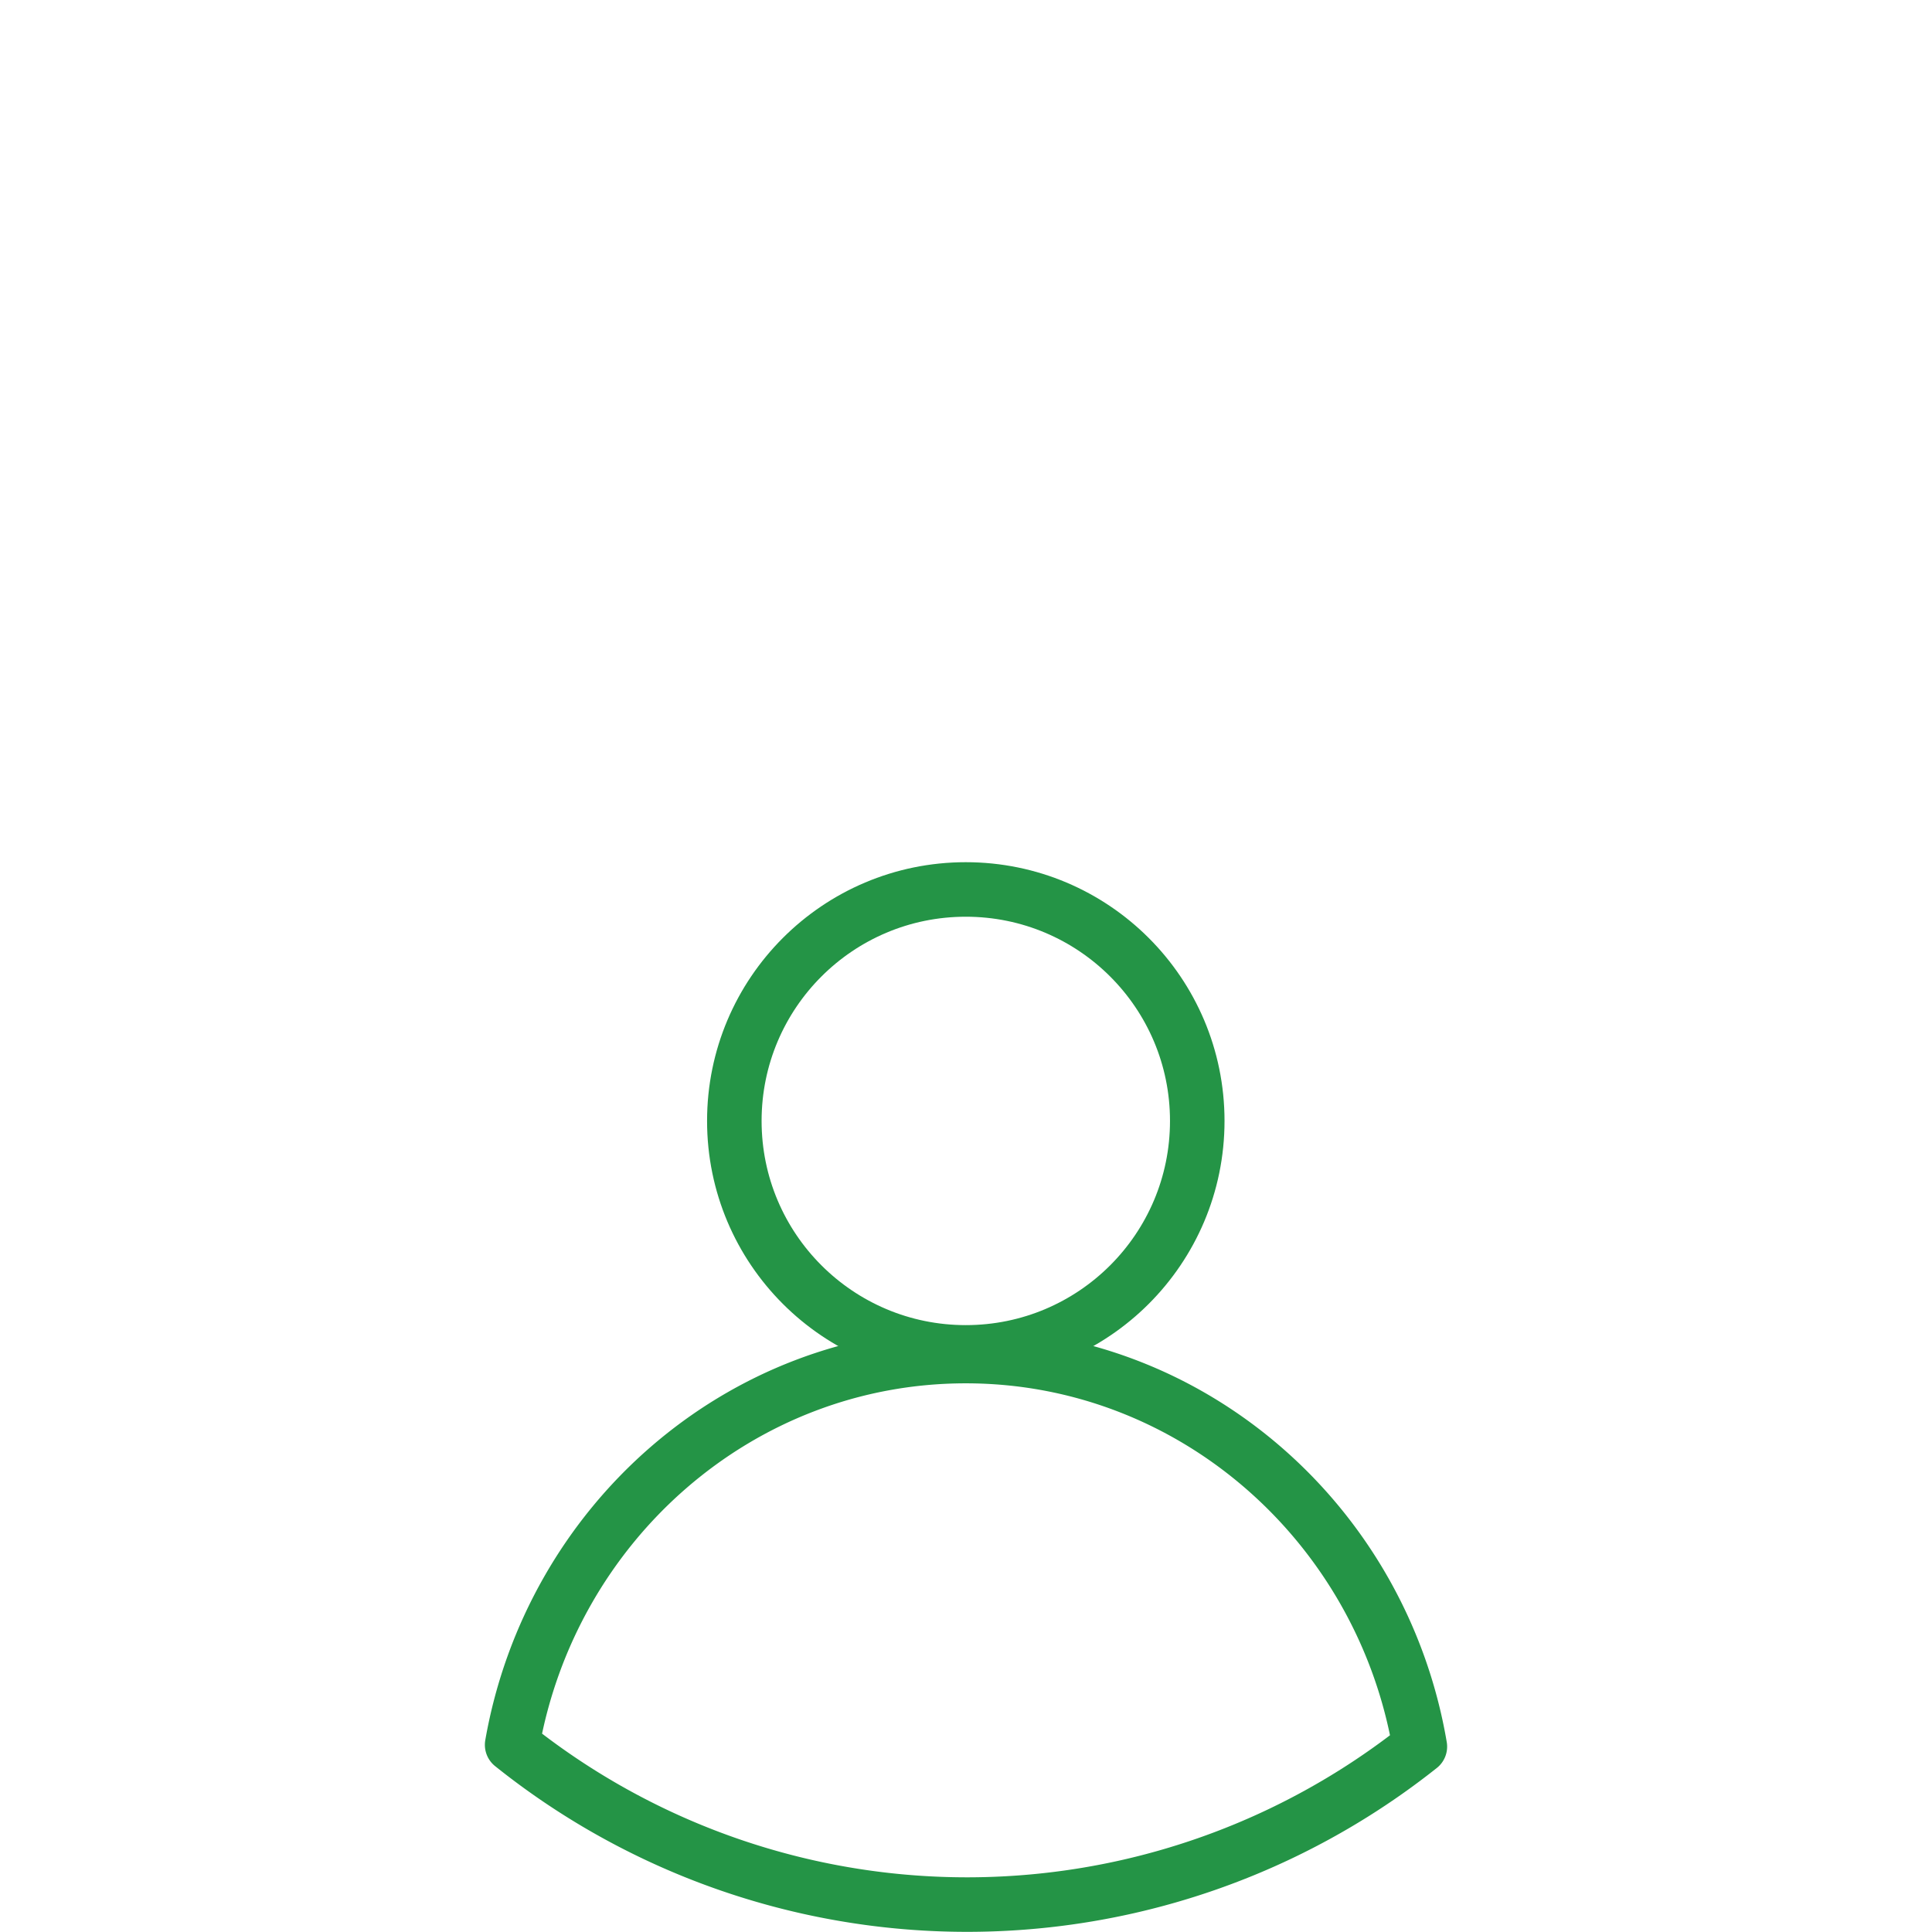
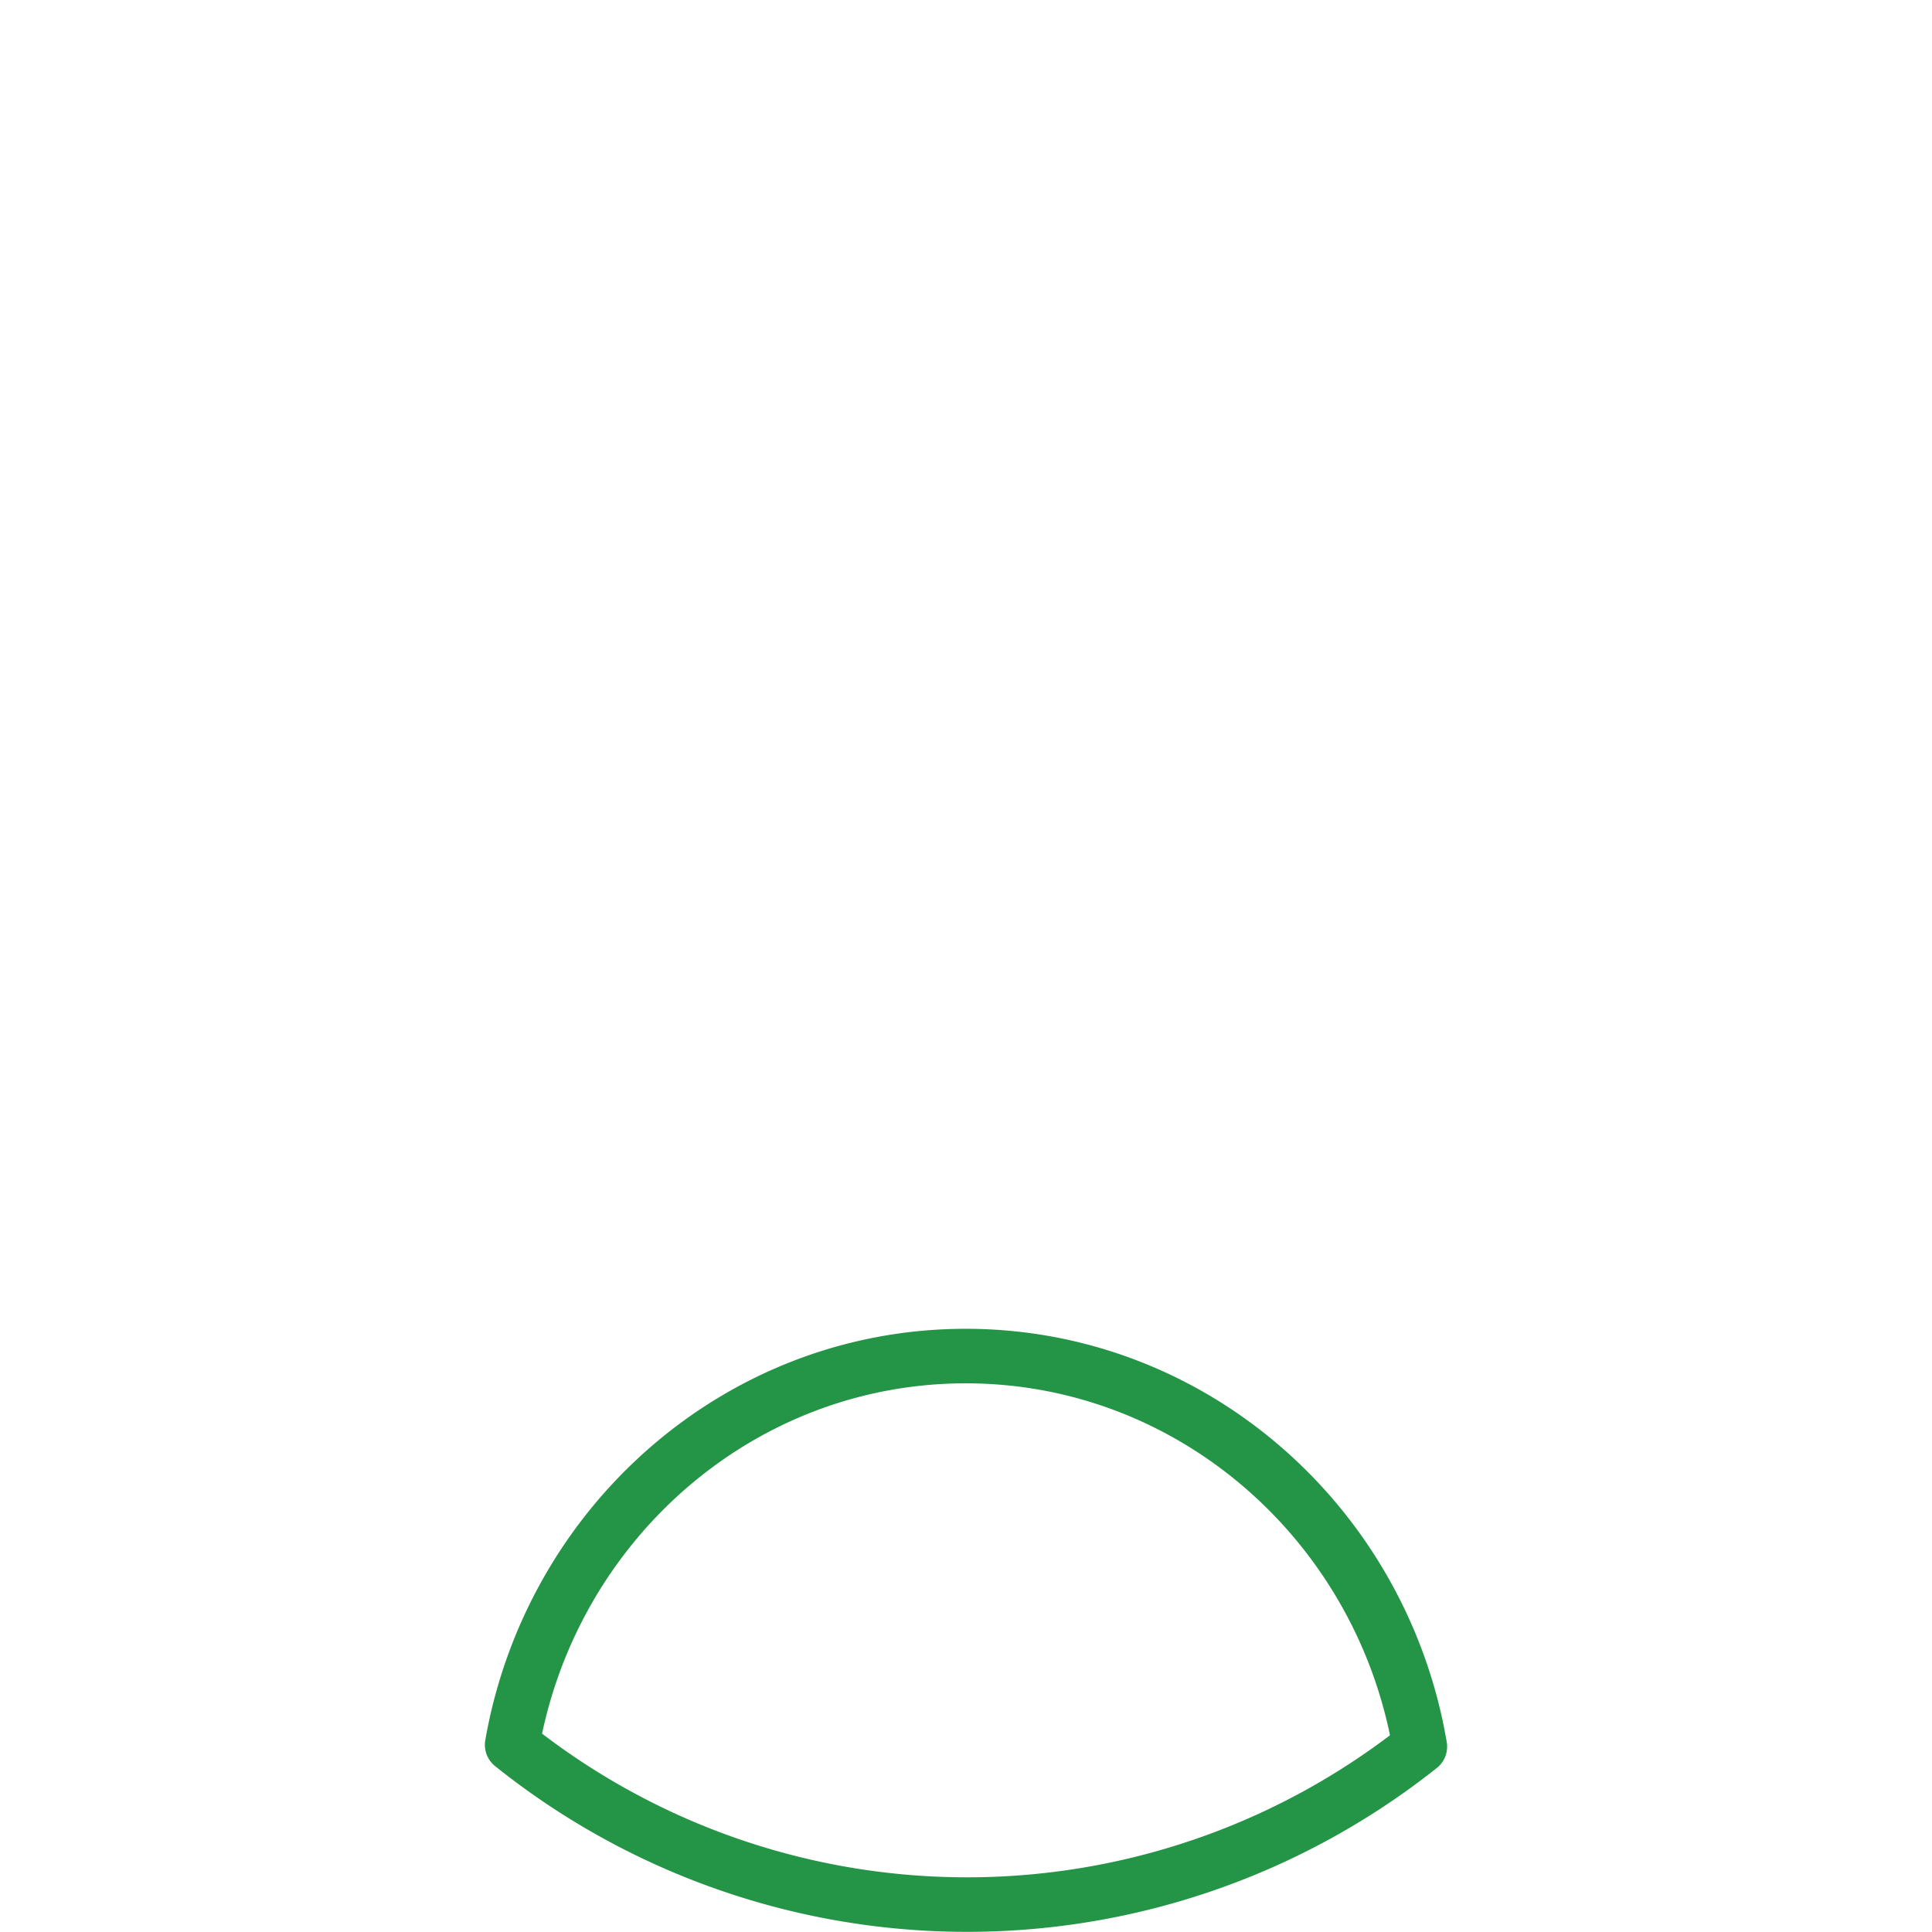
<svg xmlns="http://www.w3.org/2000/svg" id="Ebene_2" data-name="Ebene 2" viewBox="0 0 141.73 141.73">
  <defs>
    <style>.cls-1,.cls-2{fill:none;stroke:#249446;stroke-width:4px;}.cls-1{stroke-miterlimit:10;}.cls-2{stroke-linecap:round;stroke-linejoin:round;}</style>
  </defs>
-   <circle class="cls-1" cx="70.85" cy="82.23" r="16.98" />
  <path class="cls-2" d="M104.16,128.13A53.39,53.39,0,0,1,37.57,128c2.84-16.21,16.65-28.52,33.28-28.52S101.39,111.83,104.16,128.13Z" />
</svg>